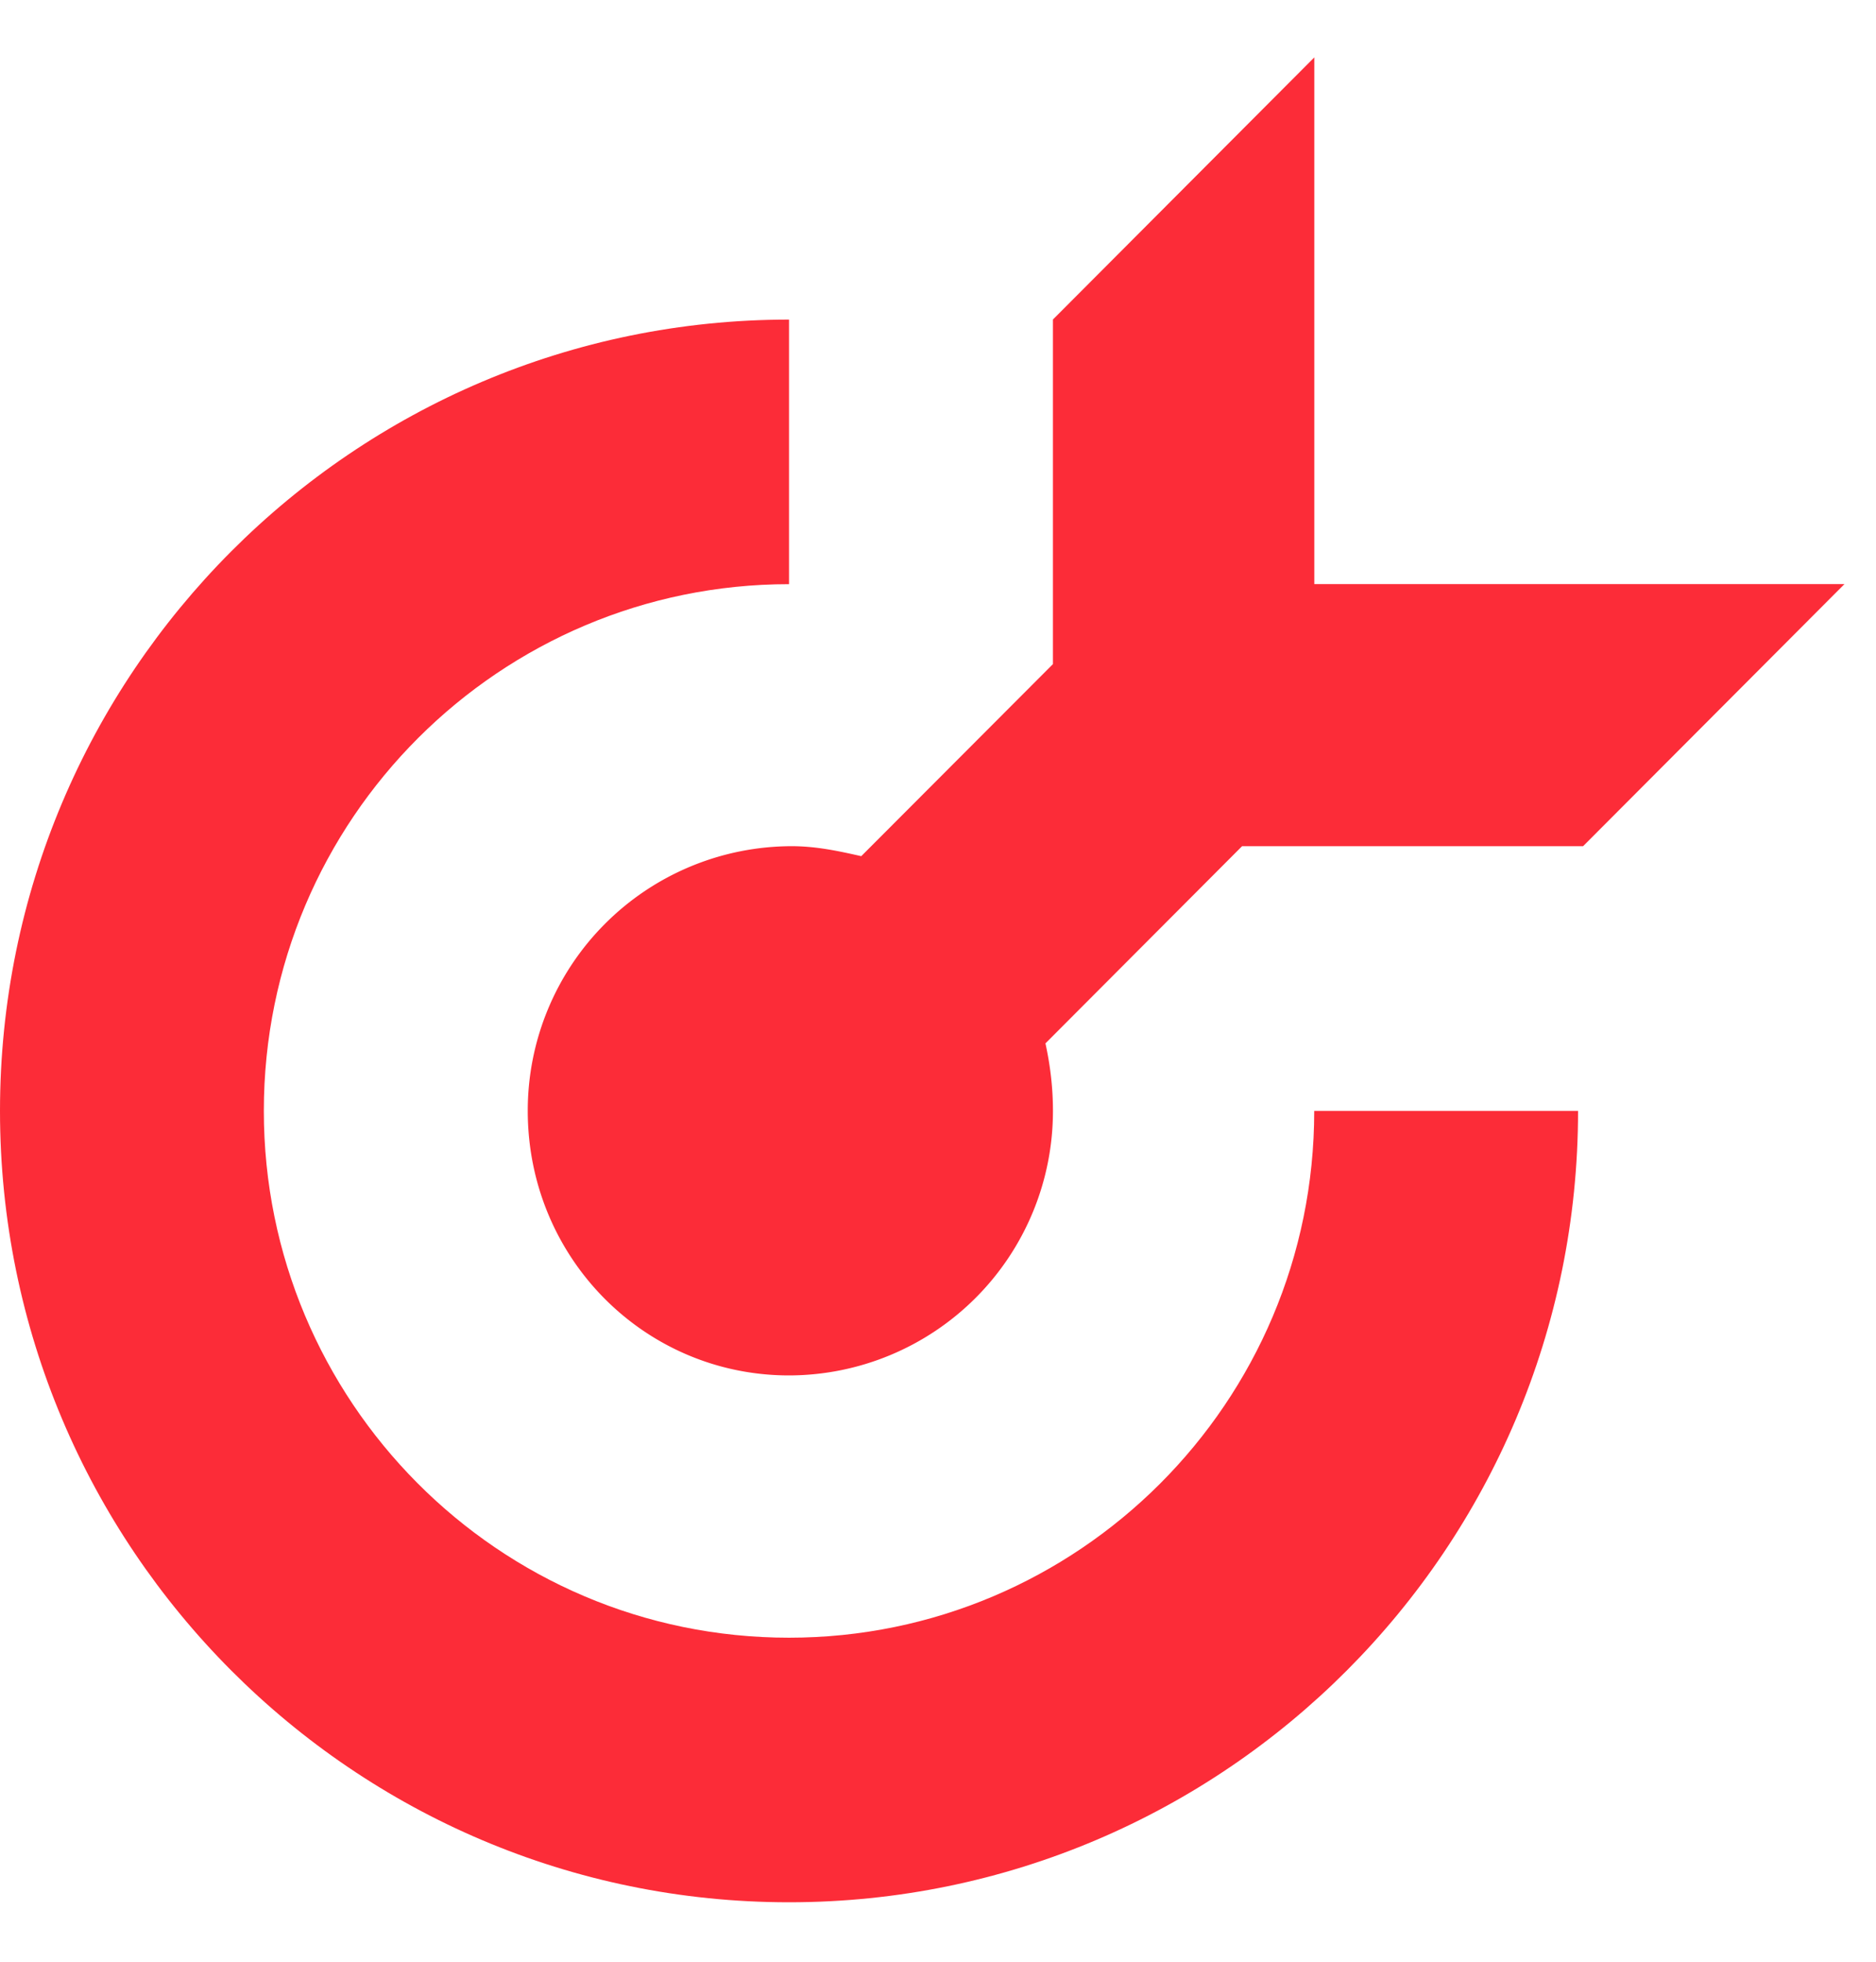
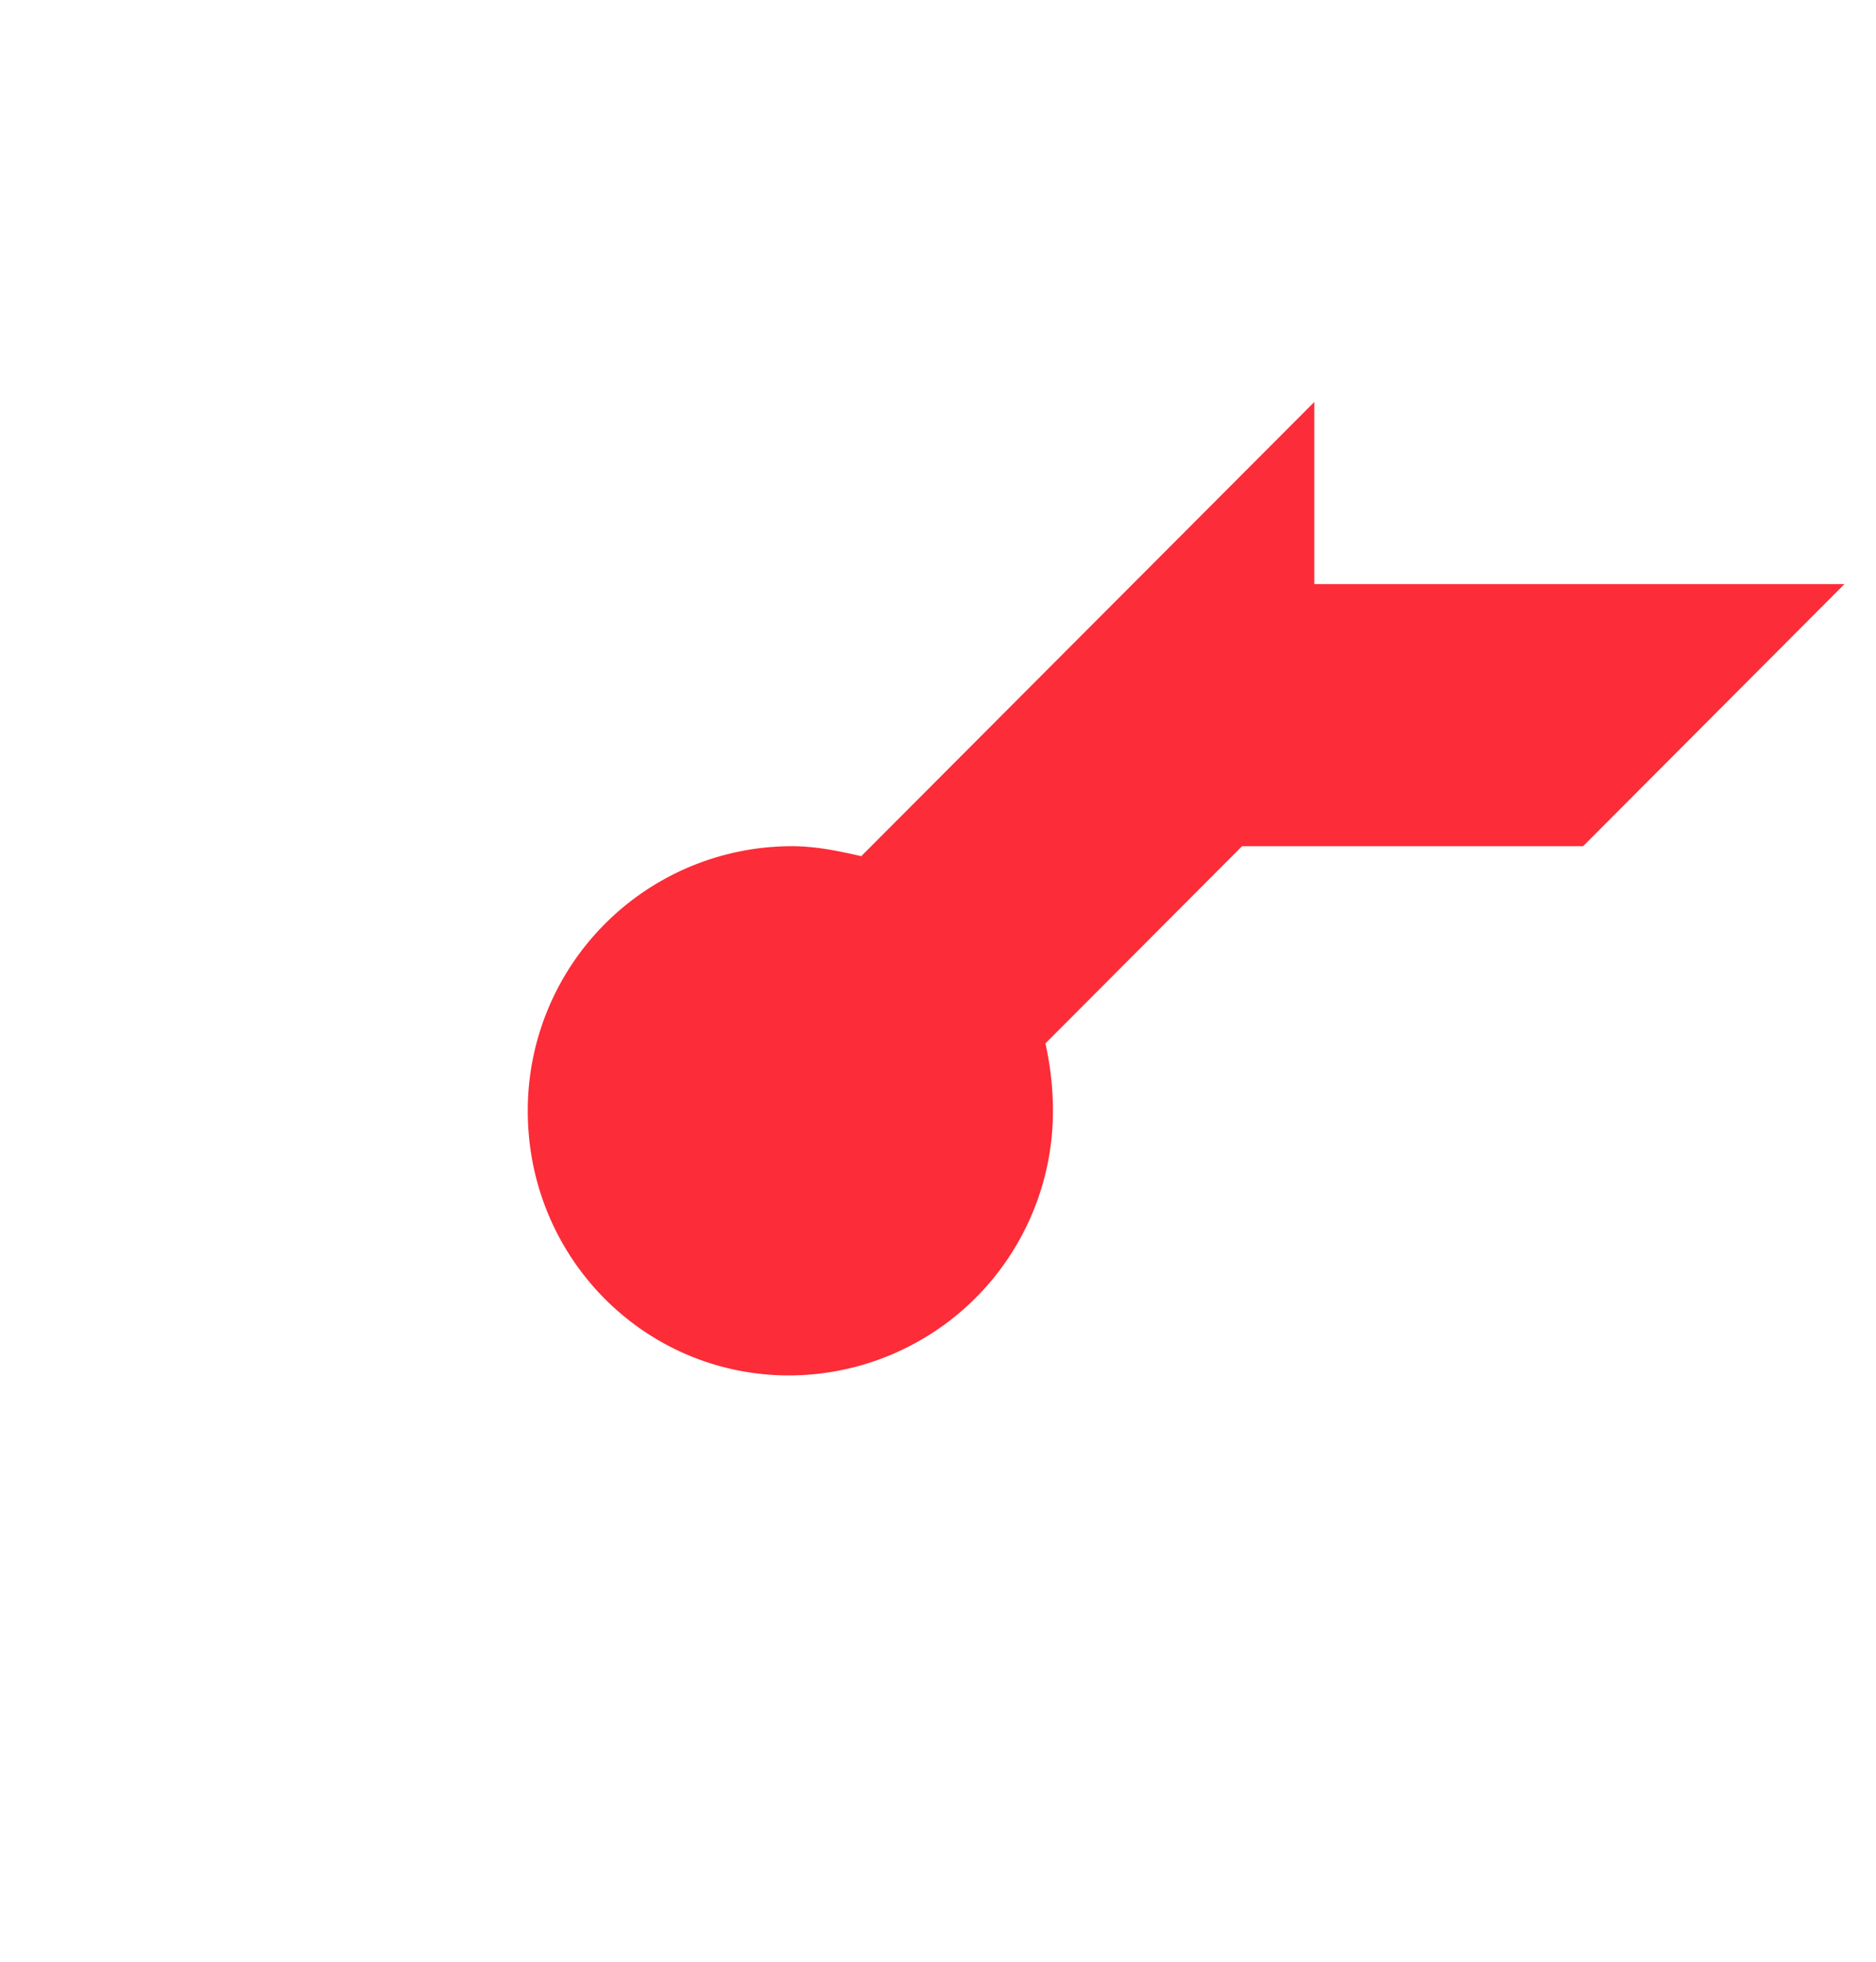
<svg xmlns="http://www.w3.org/2000/svg" width="22" height="23" fill="none">
-   <path fill-rule="evenodd" clip-rule="evenodd" d="M9.253 3.747C4.145 3.747 0 7.903 0 13.025c0 5.122 4.145 9.278 9.253 9.278 5.108 0 9.253-4.156 9.253-9.278h-3.094c0 3.424-2.773 6.176-6.159 6.176-3.415 0-6.159-2.781-6.159-6.176 0-3.425 2.773-6.176 6.159-6.176V3.747z" fill="#FC2C38" />
-   <path fill-rule="evenodd" clip-rule="evenodd" d="M15.413.673l-3.065 3.073v4.04L10.1 10.038c-.262-.059-.525-.117-.817-.117a3.1 3.1 0 00-3.094 3.102c0 1.727 1.372 3.103 3.065 3.103a3.1 3.1 0 003.094-3.103c0-.263-.03-.526-.088-.79l2.306-2.312h3.999l3.065-3.073h-6.217V.673z" fill="#FC2C38" />
+   <path fill-rule="evenodd" clip-rule="evenodd" d="M15.413.673v4.04L10.1 10.038c-.262-.059-.525-.117-.817-.117a3.1 3.1 0 00-3.094 3.102c0 1.727 1.372 3.103 3.065 3.103a3.1 3.1 0 003.094-3.103c0-.263-.03-.526-.088-.79l2.306-2.312h3.999l3.065-3.073h-6.217V.673z" fill="#FC2C38" />
</svg>